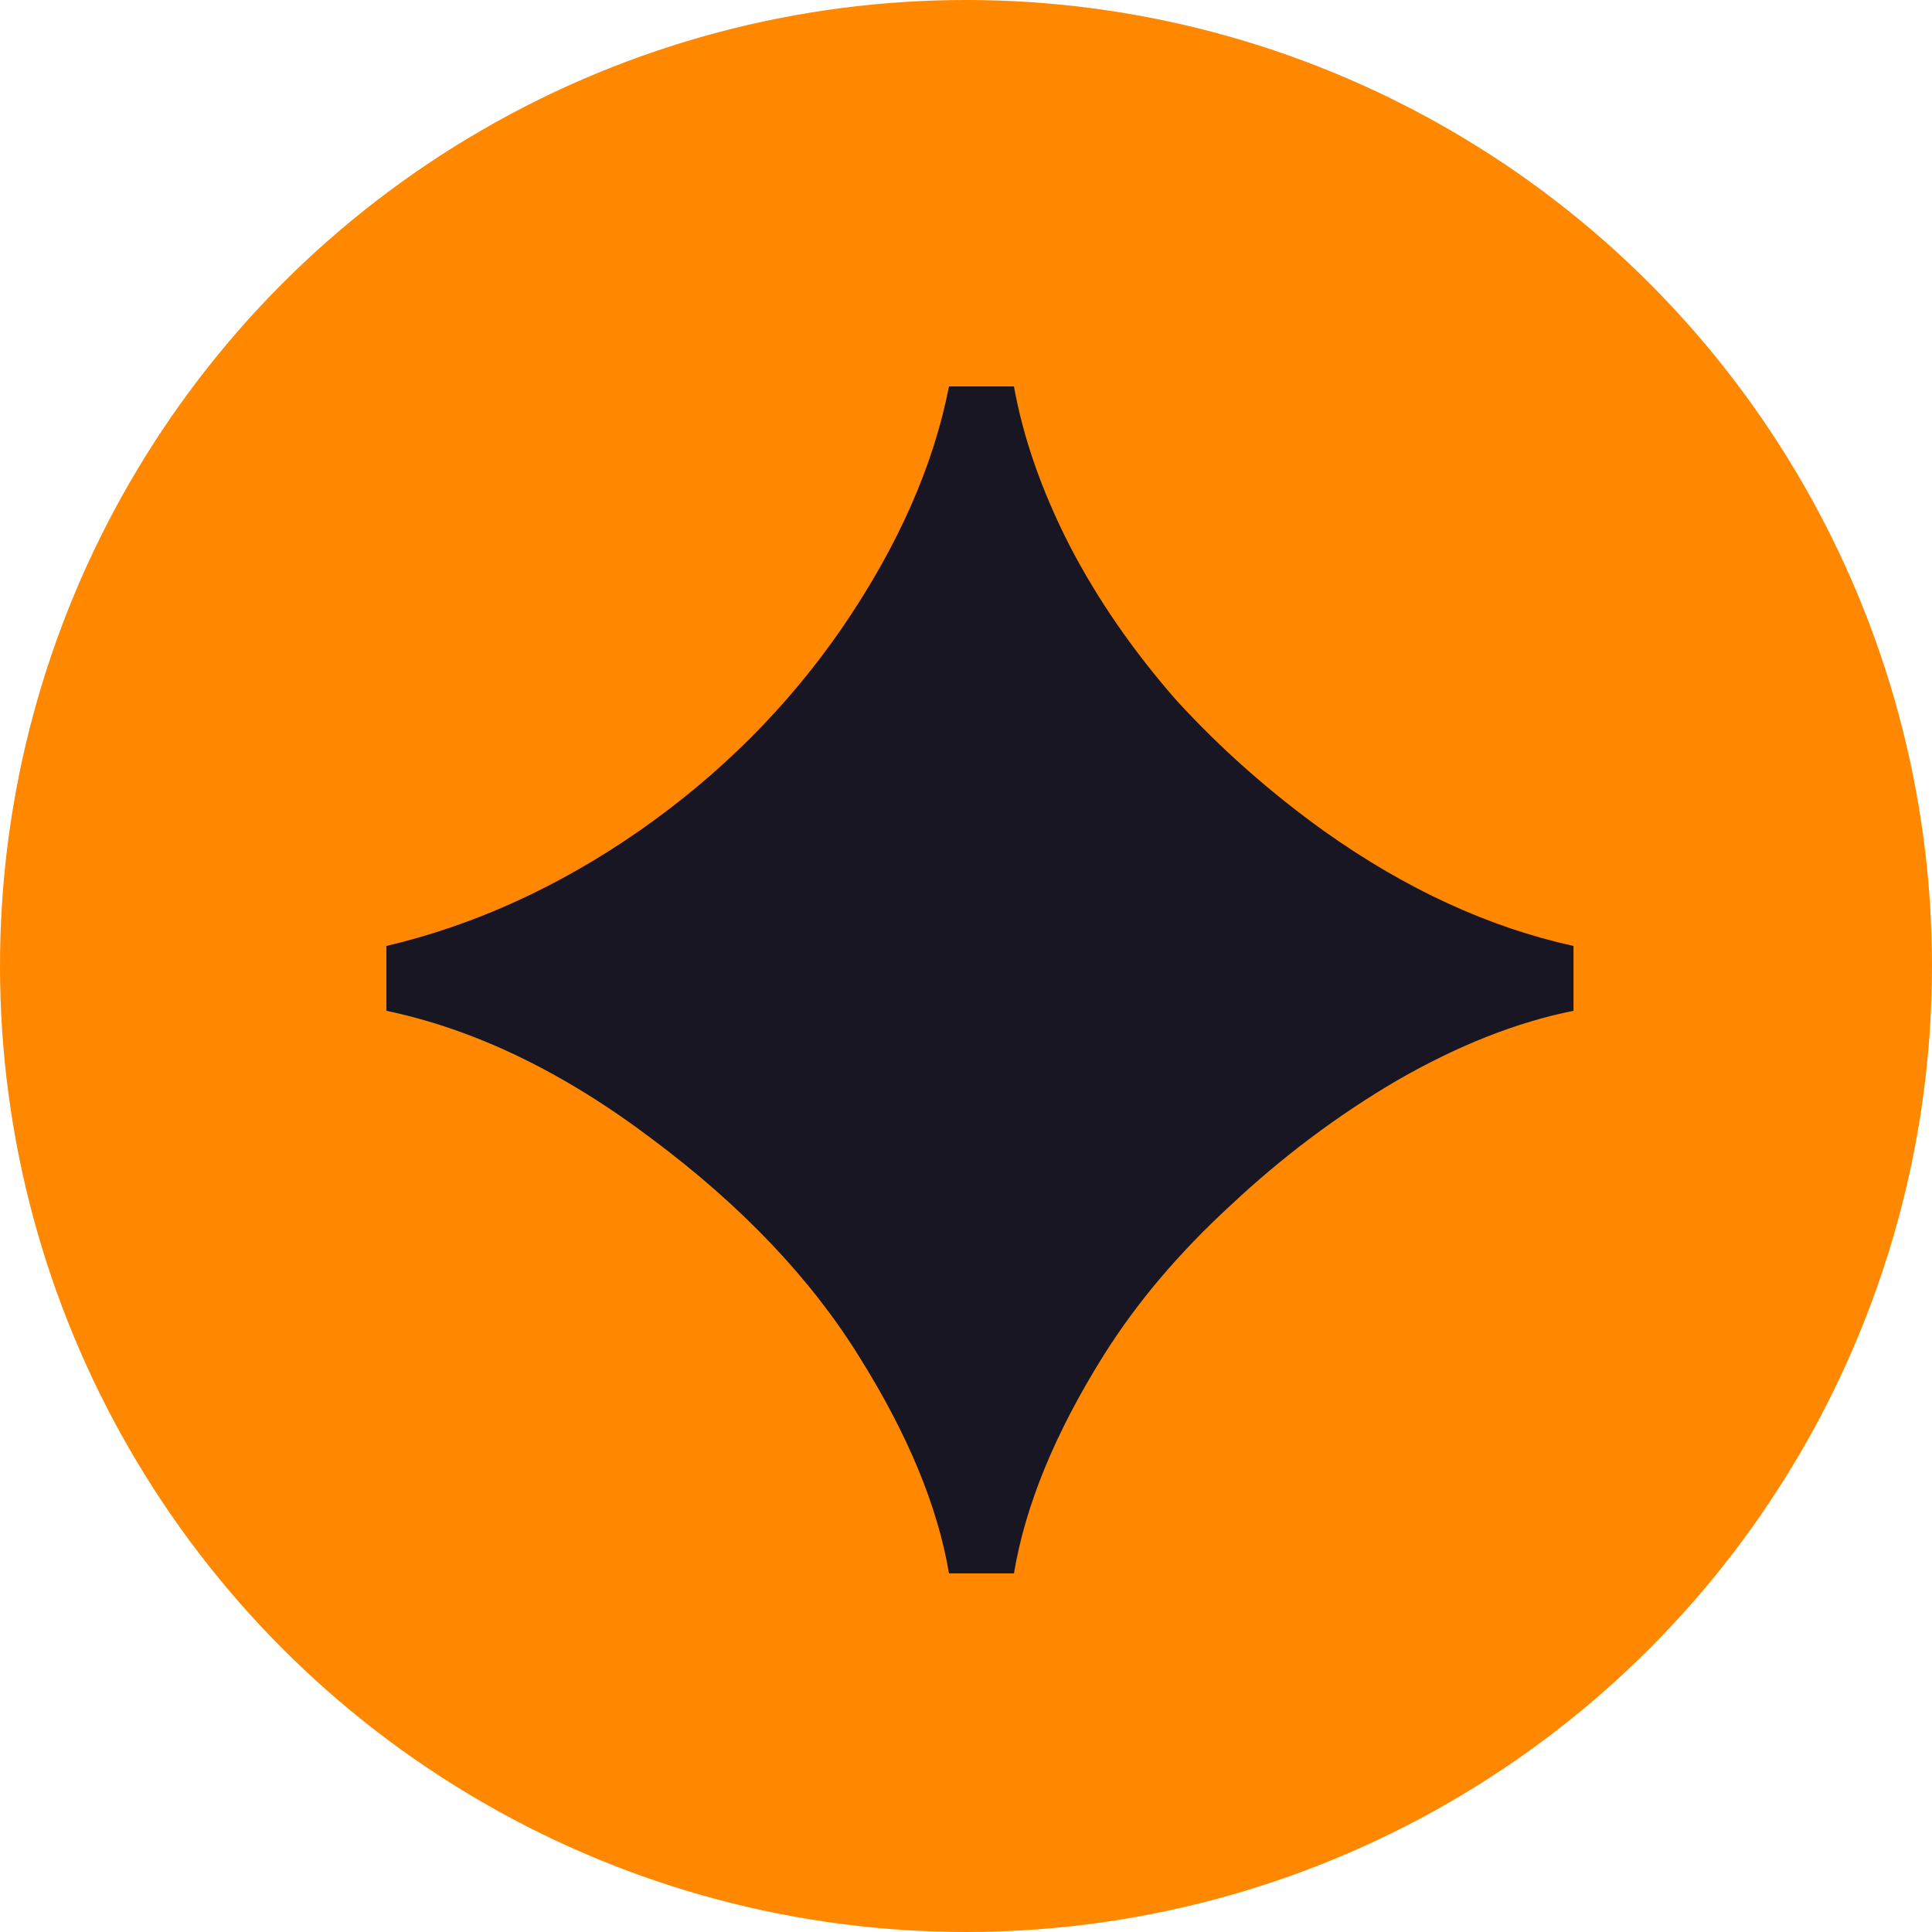
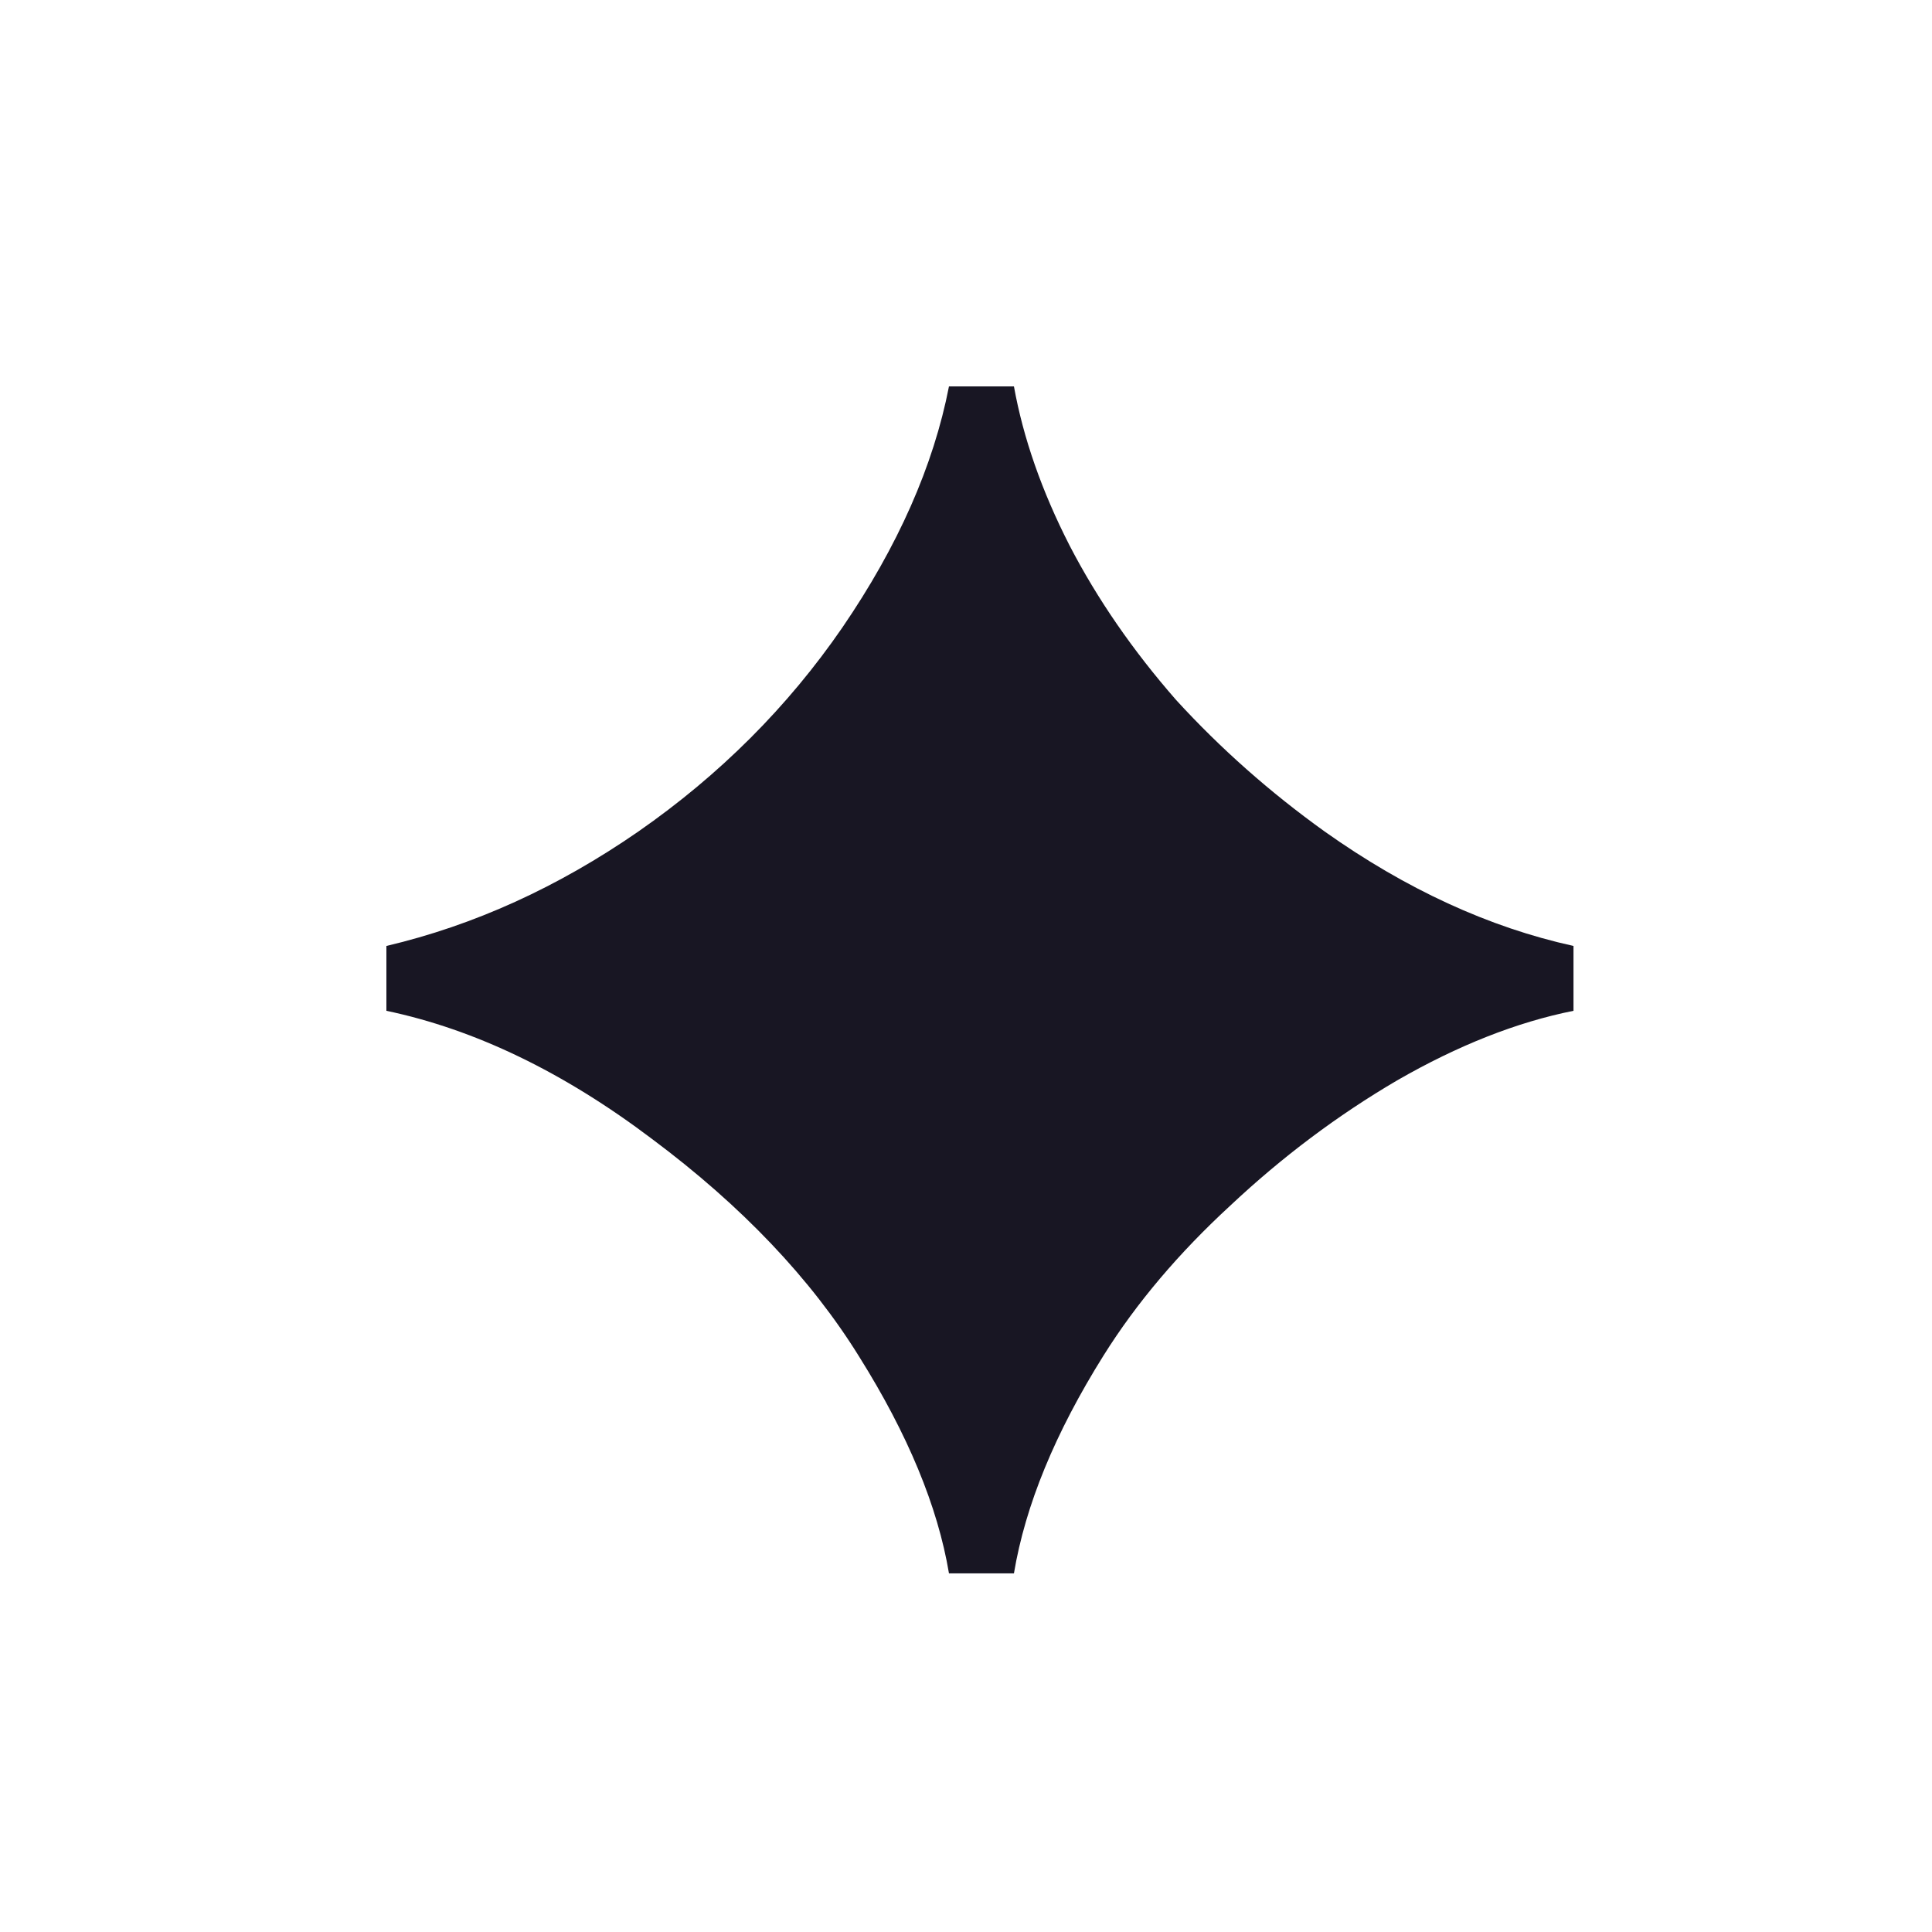
<svg xmlns="http://www.w3.org/2000/svg" version="1.1" width="16" height="16">
  <svg width="16" height="16" viewBox="0 0 16 16" fill="none">
    <g clip-path="url(#clip0_196_860)">
-       <circle cx="8" cy="8" r="8" fill="#FF8800" />
      <path d="M7.859 13.03C7.766 12.476 7.518 11.878 7.117 11.238C6.716 10.59 6.144 9.988 5.402 9.434C4.668 8.879 3.934 8.525 3.2 8.371V7.834C3.926 7.663 4.621 7.347 5.287 6.886C5.961 6.417 6.524 5.854 6.976 5.197C7.437 4.523 7.731 3.857 7.859 3.2H8.397C8.474 3.627 8.627 4.066 8.858 4.518C9.088 4.962 9.383 5.389 9.741 5.798C10.108 6.199 10.518 6.562 10.97 6.886C11.644 7.364 12.331 7.68 13.031 7.834V8.371C12.561 8.465 12.075 8.657 11.571 8.947C11.076 9.237 10.616 9.583 10.189 9.984C9.762 10.377 9.412 10.79 9.139 11.226C8.738 11.866 8.491 12.467 8.397 13.03H7.859Z" fill="#181623" />
    </g>
    <defs>
      <clipPath id="SvgjsClipPath1001">
        <rect width="16" height="16" fill="white" />
      </clipPath>
    </defs>
  </svg>
  <style>@media (prefers-color-scheme: light) { :root { filter: none; } }
@media (prefers-color-scheme: dark) { :root { filter: none; } }
</style>
</svg>